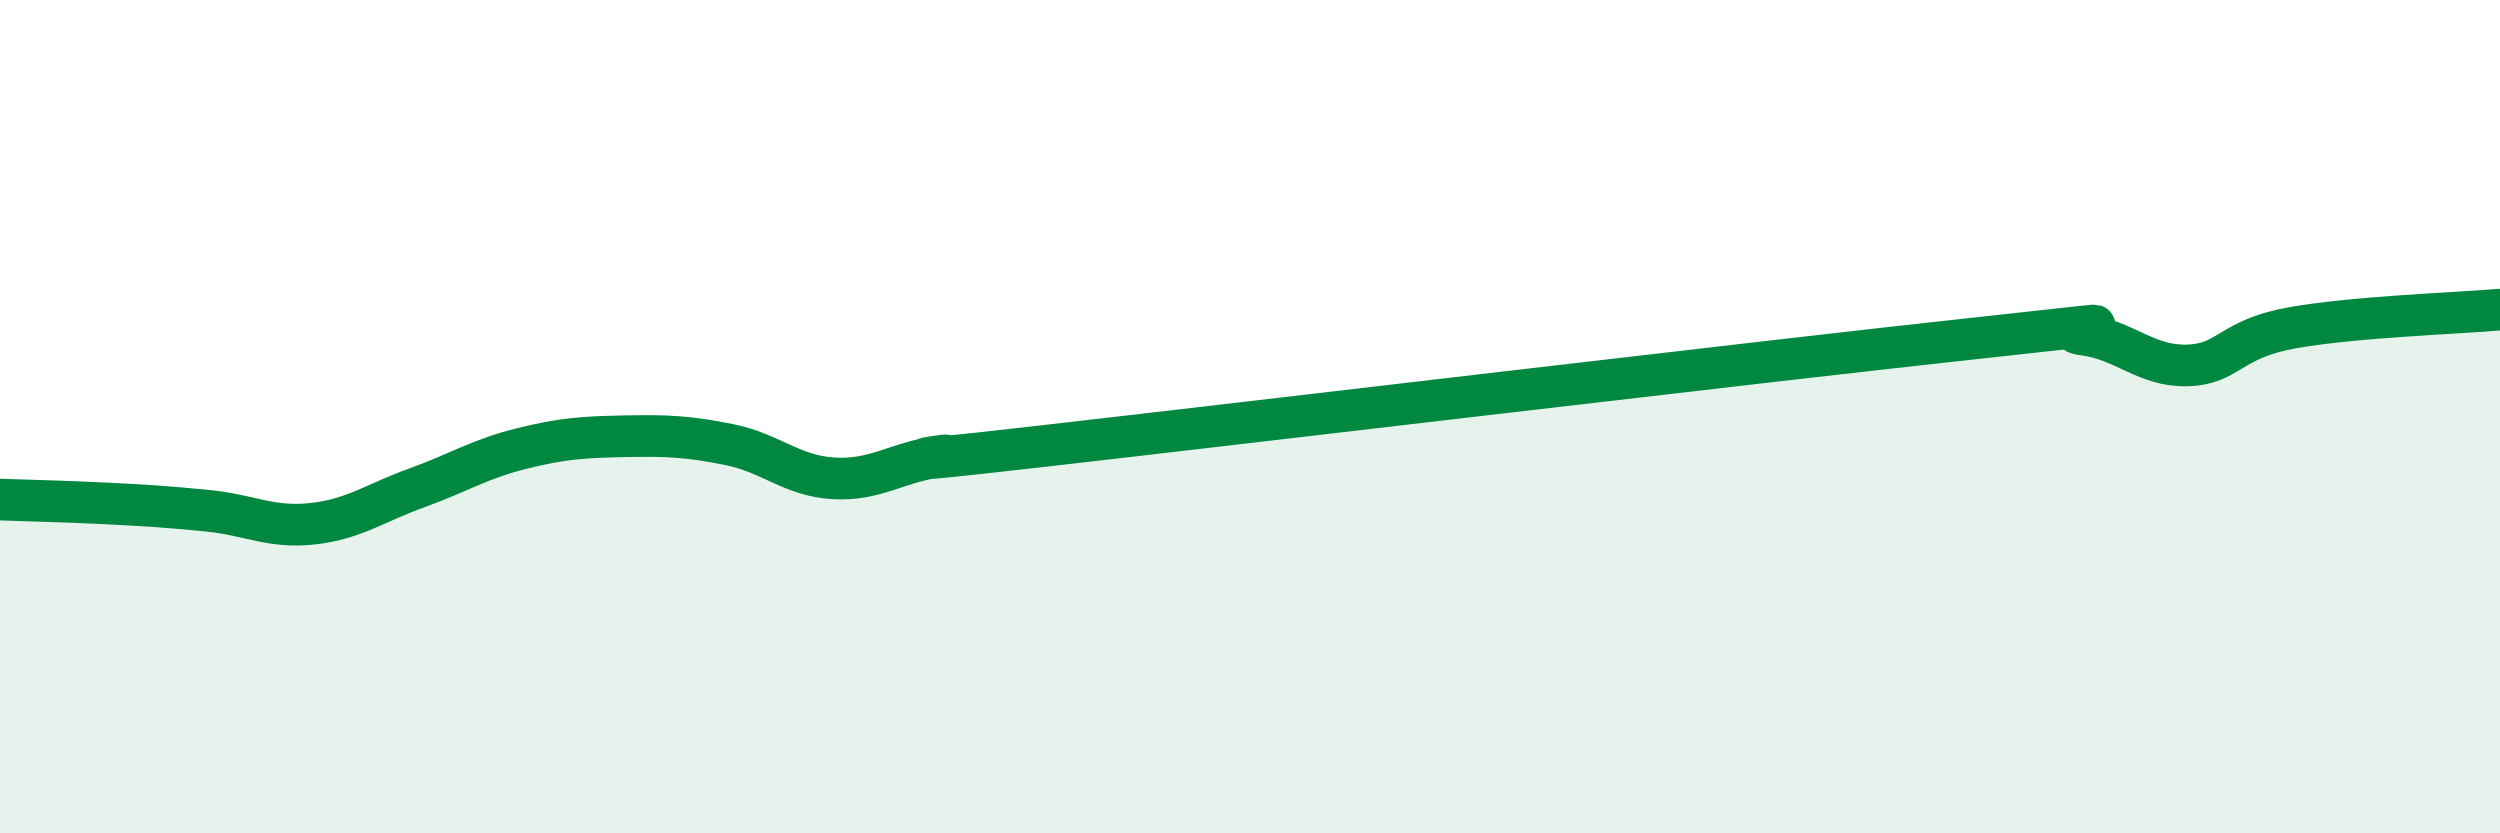
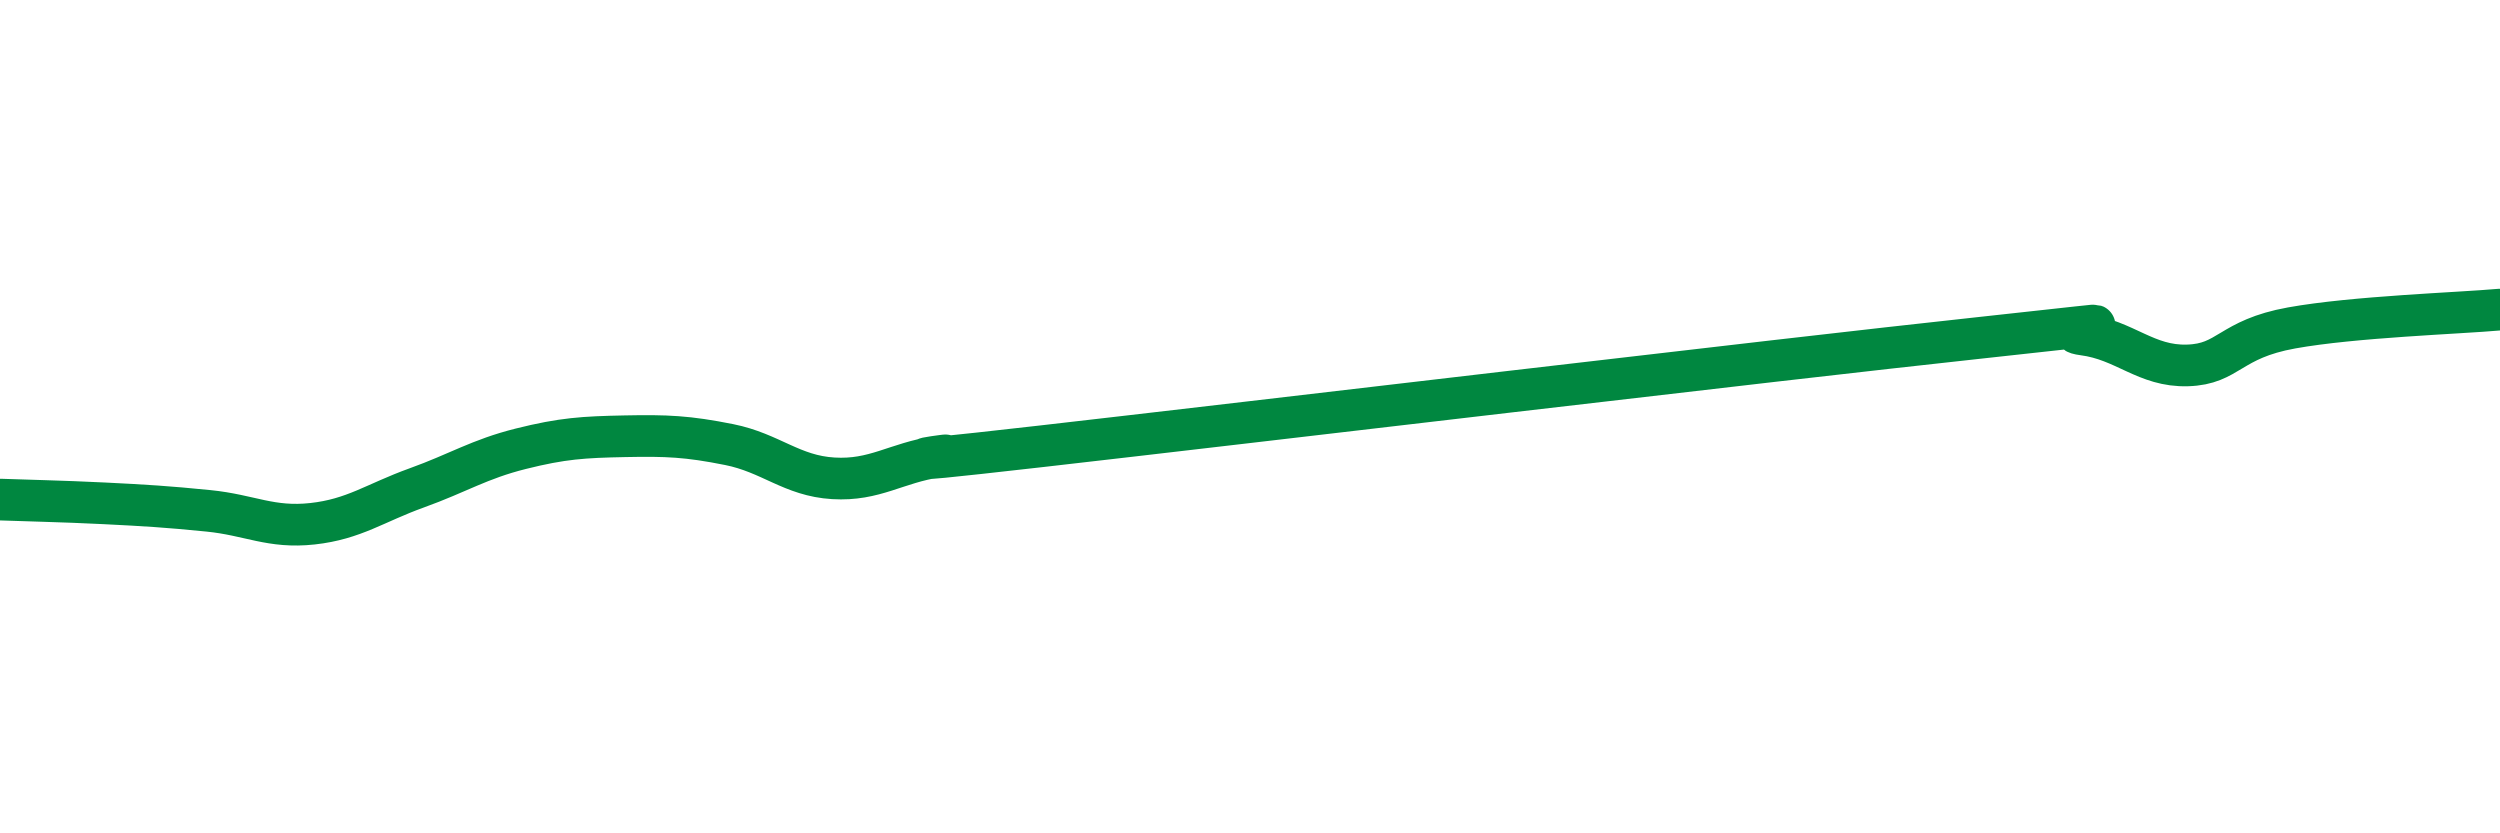
<svg xmlns="http://www.w3.org/2000/svg" width="60" height="20" viewBox="0 0 60 20">
-   <path d="M 0,11.99 C 0.5,12.01 1.5,12.03 2.5,12.08 C 3.5,12.13 4,12.16 5,12.26 C 6,12.36 6.5,12.68 7.5,12.57 C 8.5,12.46 9,12.07 10,11.71 C 11,11.35 11.5,11.02 12.5,10.77 C 13.5,10.52 14,10.49 15,10.47 C 16,10.45 16.5,10.47 17.5,10.67 C 18.5,10.87 19,11.42 20,11.48 C 21,11.54 21.5,11.11 22.5,10.96 C 23.5,10.81 20,11.28 25,10.71 C 30,10.14 42.5,8.65 47.5,8.11 C 52.5,7.57 49,7.9 50,8.03 C 51,8.16 51.5,8.8 52.5,8.77 C 53.5,8.74 53.5,8.14 55,7.87 C 56.5,7.6 59,7.52 60,7.43L60 20L0 20Z" fill="#008740" opacity="0.1" stroke-linecap="round" stroke-linejoin="round" />
  <path d="M 0,11.99 C 0.5,12.01 1.5,12.03 2.5,12.08 C 3.5,12.13 4,12.16 5,12.26 C 6,12.36 6.5,12.68 7.5,12.57 C 8.5,12.46 9,12.07 10,11.71 C 11,11.35 11.5,11.02 12.5,10.77 C 13.5,10.52 14,10.49 15,10.47 C 16,10.45 16.5,10.47 17.5,10.67 C 18.5,10.87 19,11.42 20,11.48 C 21,11.54 21.5,11.11 22.5,10.96 C 23.5,10.81 20,11.28 25,10.71 C 30,10.14 42.5,8.65 47.5,8.11 C 52.5,7.57 49,7.9 50,8.03 C 51,8.16 51.5,8.8 52.5,8.77 C 53.5,8.74 53.5,8.14 55,7.87 C 56.5,7.6 59,7.52 60,7.43" stroke="#008740" stroke-width="1" fill="none" stroke-linecap="round" stroke-linejoin="round" />
</svg>